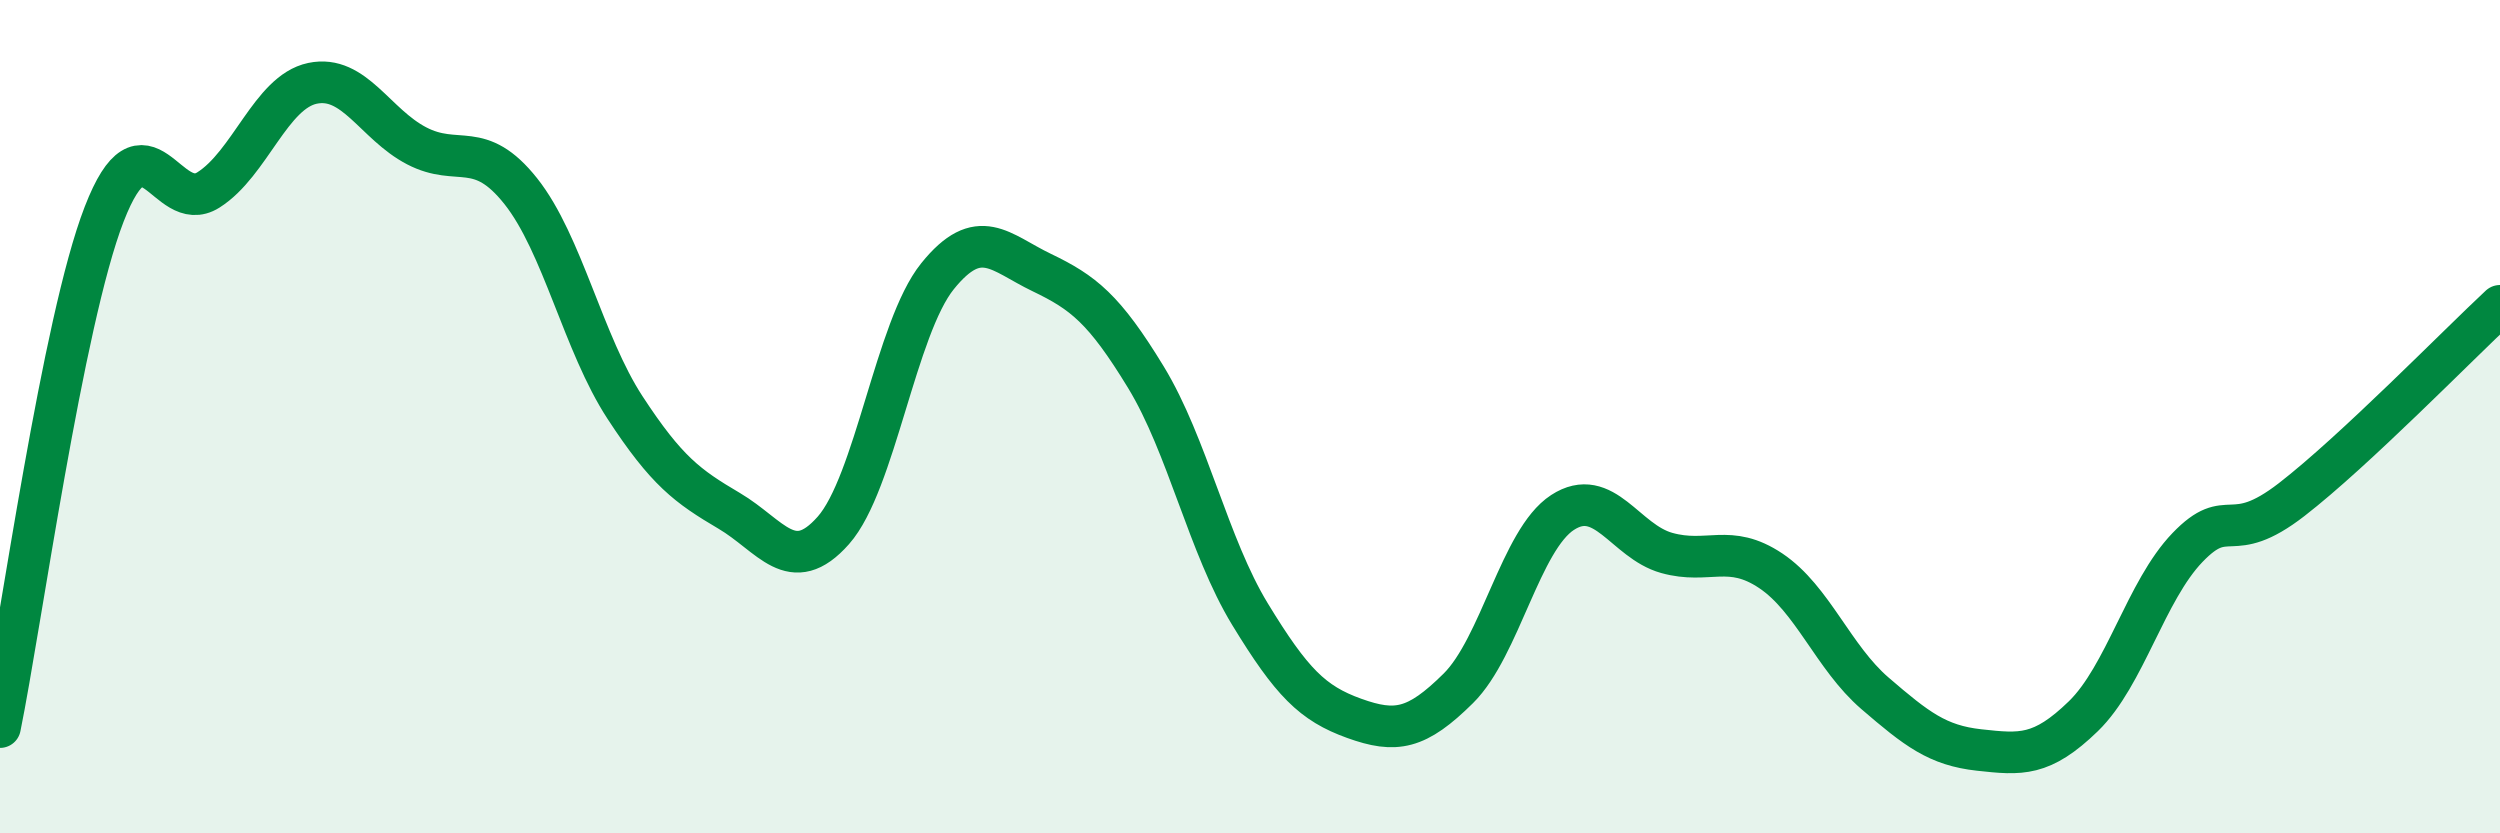
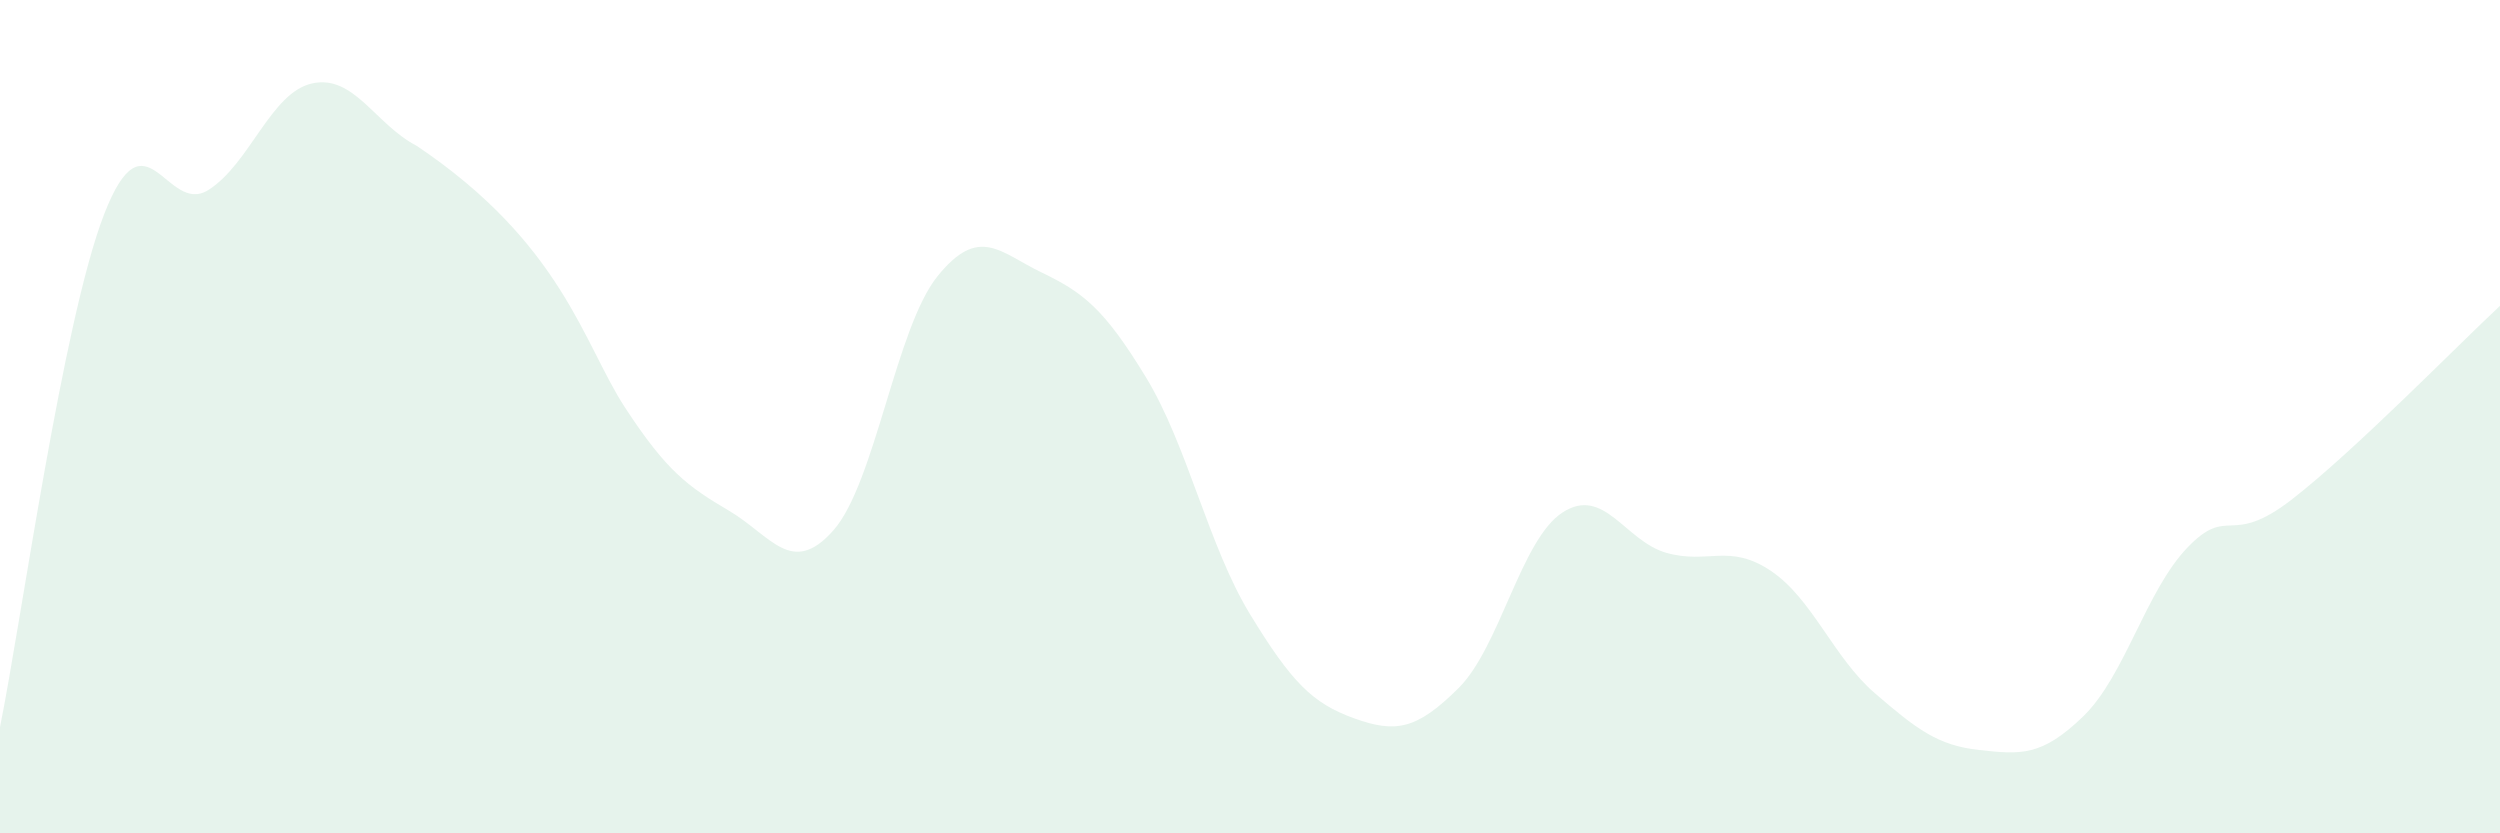
<svg xmlns="http://www.w3.org/2000/svg" width="60" height="20" viewBox="0 0 60 20">
-   <path d="M 0,17.45 C 0.5,14.99 1.5,7.72 2.5,5.14 C 3.5,2.56 4,5.19 5,4.56 C 6,3.93 6.5,2.21 7.5,2 C 8.5,1.79 9,2.98 10,3.5 C 11,4.02 11.5,3.33 12.5,4.59 C 13.5,5.85 14,8.25 15,9.78 C 16,11.31 16.5,11.67 17.5,12.26 C 18.5,12.85 19,13.86 20,12.73 C 21,11.6 21.5,7.87 22.5,6.63 C 23.5,5.39 24,6.06 25,6.54 C 26,7.02 26.5,7.41 27.5,9.05 C 28.5,10.69 29,13.1 30,14.74 C 31,16.38 31.5,16.88 32.5,17.24 C 33.5,17.6 34,17.51 35,16.52 C 36,15.53 36.5,12.95 37.5,12.3 C 38.5,11.65 39,12.99 40,13.27 C 41,13.55 41.5,13.03 42.5,13.7 C 43.5,14.37 44,15.78 45,16.64 C 46,17.5 46.5,17.89 47.5,18 C 48.5,18.11 49,18.16 50,17.19 C 51,16.22 51.5,14.18 52.5,13.14 C 53.5,12.1 53.5,13.15 55,11.99 C 56.5,10.83 59,8.27 60,7.34L60 20L0 20Z" fill="#008740" opacity="0.1" stroke-linecap="round" stroke-linejoin="round" />
-   <path d="M 0,17.45 C 0.5,14.99 1.5,7.72 2.5,5.14 C 3.5,2.56 4,5.19 5,4.56 C 6,3.93 6.5,2.21 7.5,2 C 8.5,1.79 9,2.98 10,3.5 C 11,4.02 11.5,3.33 12.5,4.59 C 13.5,5.85 14,8.25 15,9.78 C 16,11.31 16.5,11.67 17.5,12.26 C 18.5,12.85 19,13.86 20,12.73 C 21,11.6 21.5,7.87 22.5,6.63 C 23.5,5.39 24,6.06 25,6.54 C 26,7.02 26.5,7.41 27.5,9.05 C 28.5,10.69 29,13.1 30,14.74 C 31,16.38 31.5,16.88 32.5,17.24 C 33.5,17.6 34,17.51 35,16.52 C 36,15.53 36.5,12.95 37.5,12.3 C 38.5,11.65 39,12.99 40,13.27 C 41,13.55 41.5,13.03 42.5,13.7 C 43.5,14.37 44,15.78 45,16.64 C 46,17.5 46.5,17.89 47.5,18 C 48.5,18.11 49,18.16 50,17.19 C 51,16.22 51.5,14.18 52.5,13.14 C 53.5,12.1 53.5,13.15 55,11.99 C 56.5,10.83 59,8.27 60,7.34" stroke="#008740" stroke-width="1" fill="none" stroke-linecap="round" stroke-linejoin="round" />
+   <path d="M 0,17.45 C 0.5,14.99 1.5,7.72 2.5,5.14 C 3.5,2.56 4,5.19 5,4.56 C 6,3.93 6.5,2.21 7.5,2 C 8.5,1.79 9,2.98 10,3.5 C 13.5,5.85 14,8.25 15,9.78 C 16,11.31 16.5,11.67 17.5,12.26 C 18.5,12.85 19,13.86 20,12.73 C 21,11.6 21.5,7.87 22.5,6.63 C 23.5,5.39 24,6.06 25,6.54 C 26,7.02 26.5,7.41 27.5,9.05 C 28.5,10.69 29,13.1 30,14.74 C 31,16.38 31.5,16.88 32.5,17.24 C 33.5,17.6 34,17.51 35,16.52 C 36,15.53 36.5,12.95 37.5,12.3 C 38.5,11.65 39,12.99 40,13.27 C 41,13.55 41.5,13.03 42.5,13.7 C 43.5,14.37 44,15.78 45,16.64 C 46,17.5 46.5,17.89 47.5,18 C 48.5,18.11 49,18.16 50,17.19 C 51,16.22 51.5,14.18 52.5,13.14 C 53.5,12.1 53.5,13.15 55,11.99 C 56.5,10.83 59,8.27 60,7.34L60 20L0 20Z" fill="#008740" opacity="0.1" stroke-linecap="round" stroke-linejoin="round" />
</svg>